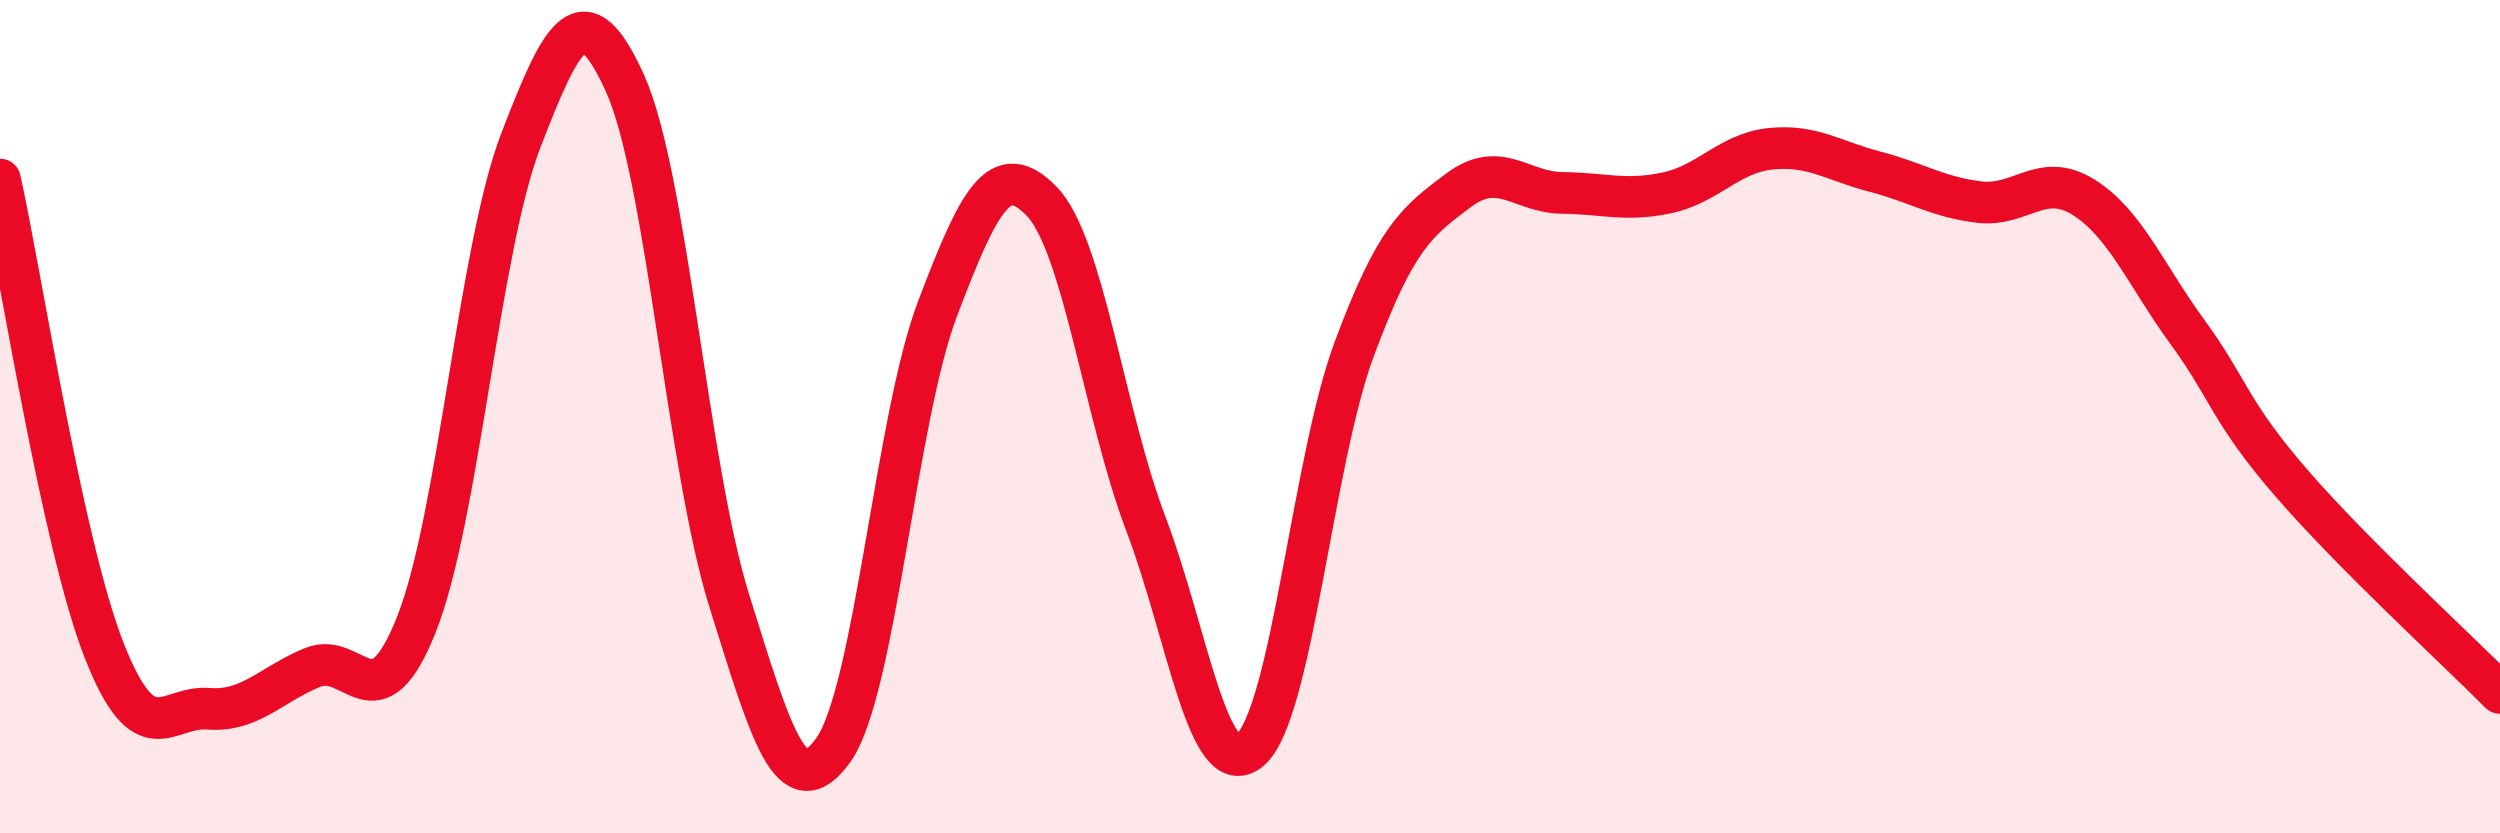
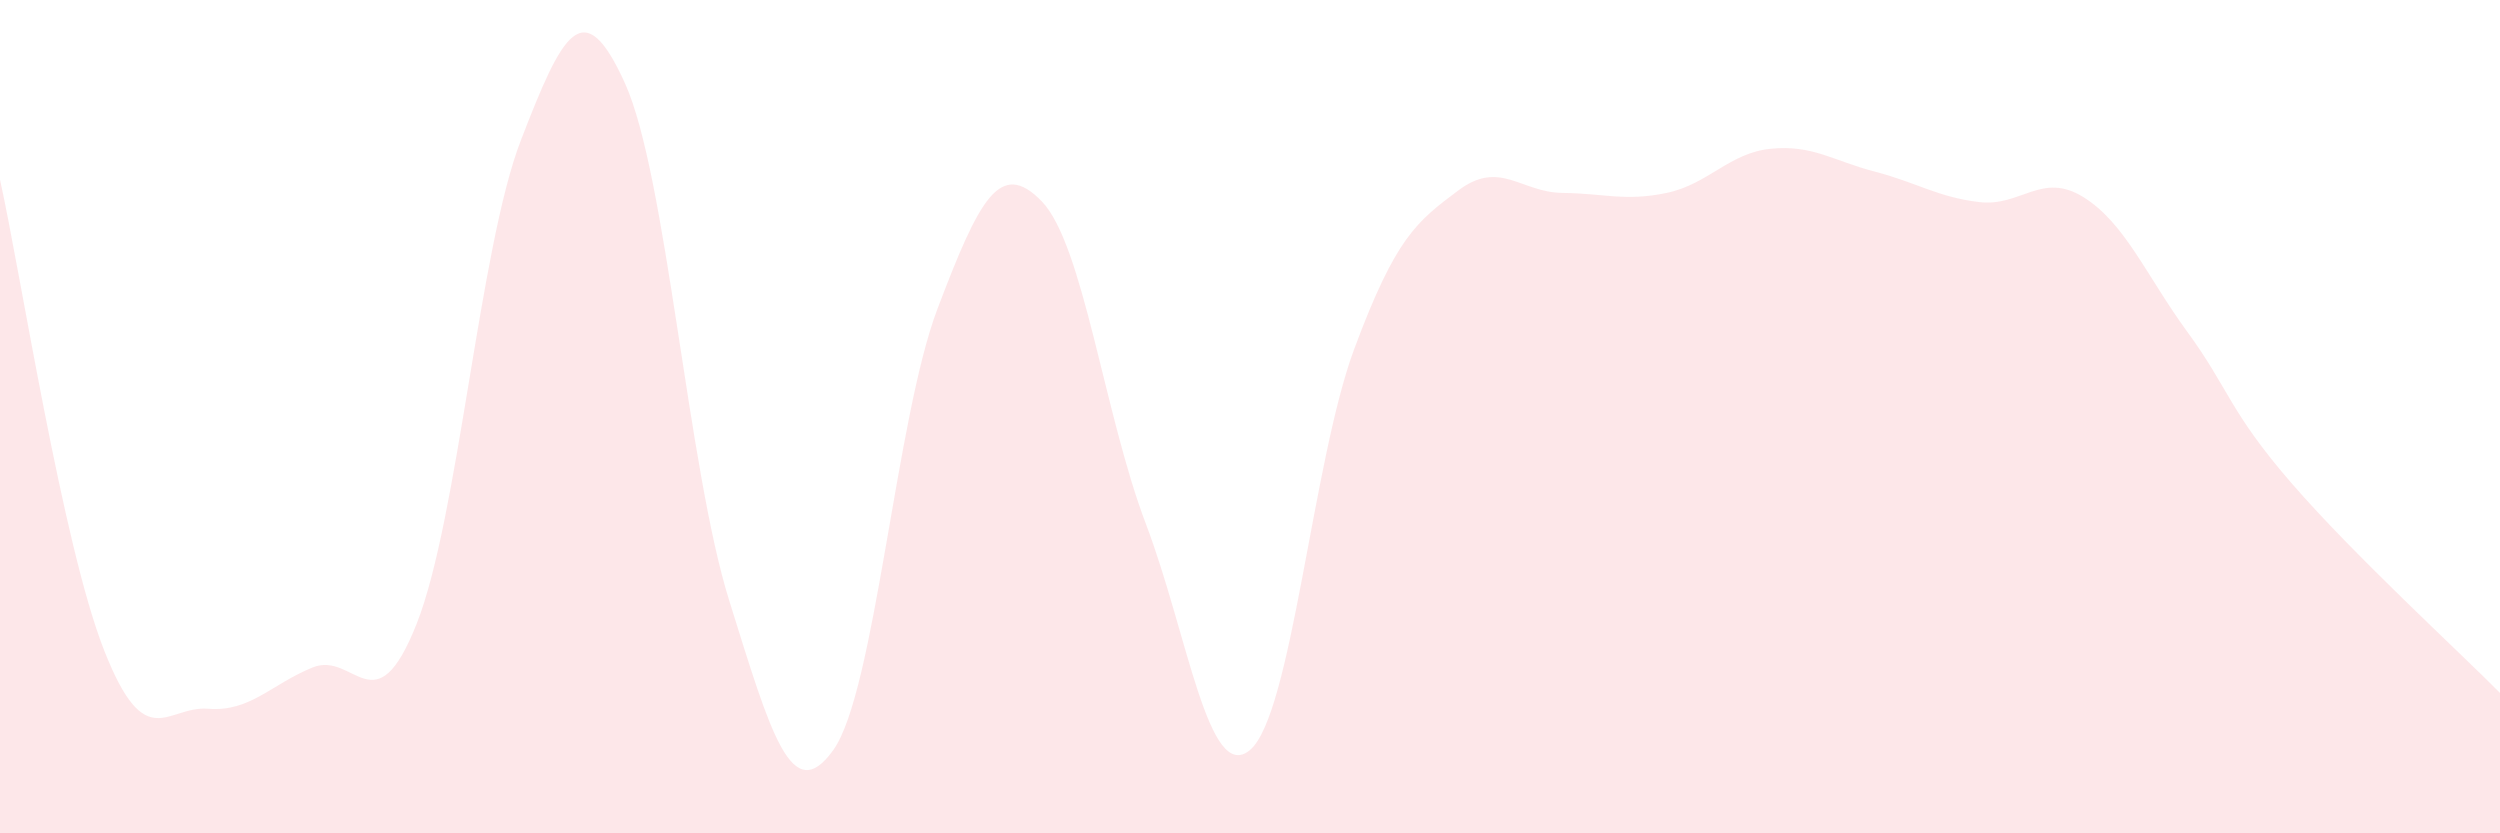
<svg xmlns="http://www.w3.org/2000/svg" width="60" height="20" viewBox="0 0 60 20">
  <path d="M 0,4.31 C 0.5,6.57 1.5,13.07 2.5,15.61 C 3.5,18.15 4,16.93 5,17.01 C 6,17.09 6.5,16.43 7.5,16.02 C 8.5,15.61 9,17.5 10,14.97 C 11,12.44 11.5,5.96 12.5,3.37 C 13.5,0.78 14,-0.21 15,2 C 16,4.21 16.5,11.21 17.5,14.41 C 18.5,17.61 19,19.4 20,18 C 21,16.6 21.5,10.04 22.5,7.41 C 23.5,4.78 24,3.8 25,4.83 C 26,5.86 26.5,9.94 27.5,12.57 C 28.5,15.2 29,18.84 30,18 C 31,17.16 31.5,11.07 32.5,8.38 C 33.5,5.69 34,5.32 35,4.57 C 36,3.82 36.5,4.62 37.5,4.63 C 38.5,4.64 39,4.84 40,4.63 C 41,4.42 41.5,3.67 42.5,3.57 C 43.5,3.47 44,3.86 45,4.12 C 46,4.38 46.5,4.73 47.5,4.85 C 48.5,4.97 49,4.11 50,4.73 C 51,5.35 51.5,6.6 52.5,7.97 C 53.5,9.34 53.5,9.87 55,11.6 C 56.5,13.33 59,15.62 60,16.63L60 20L0 20Z" fill="#EB0A25" opacity="0.1" stroke-linecap="round" stroke-linejoin="round" />
-   <path d="M 0,4.31 C 0.5,6.57 1.5,13.07 2.5,15.61 C 3.5,18.15 4,16.93 5,17.01 C 6,17.09 6.5,16.43 7.5,16.02 C 8.5,15.61 9,17.5 10,14.97 C 11,12.44 11.5,5.96 12.5,3.37 C 13.5,0.78 14,-0.21 15,2 C 16,4.21 16.5,11.21 17.5,14.41 C 18.5,17.61 19,19.4 20,18 C 21,16.6 21.5,10.04 22.5,7.41 C 23.5,4.78 24,3.8 25,4.83 C 26,5.86 26.5,9.94 27.5,12.57 C 28.5,15.2 29,18.84 30,18 C 31,17.16 31.5,11.07 32.5,8.38 C 33.5,5.69 34,5.32 35,4.57 C 36,3.82 36.5,4.62 37.5,4.63 C 38.5,4.64 39,4.84 40,4.63 C 41,4.42 41.5,3.67 42.5,3.57 C 43.5,3.47 44,3.86 45,4.12 C 46,4.38 46.5,4.73 47.5,4.85 C 48.5,4.97 49,4.11 50,4.73 C 51,5.35 51.5,6.6 52.5,7.97 C 53.5,9.34 53.5,9.87 55,11.6 C 56.5,13.33 59,15.62 60,16.63" stroke="#EB0A25" stroke-width="1" fill="none" stroke-linecap="round" stroke-linejoin="round" />
</svg>